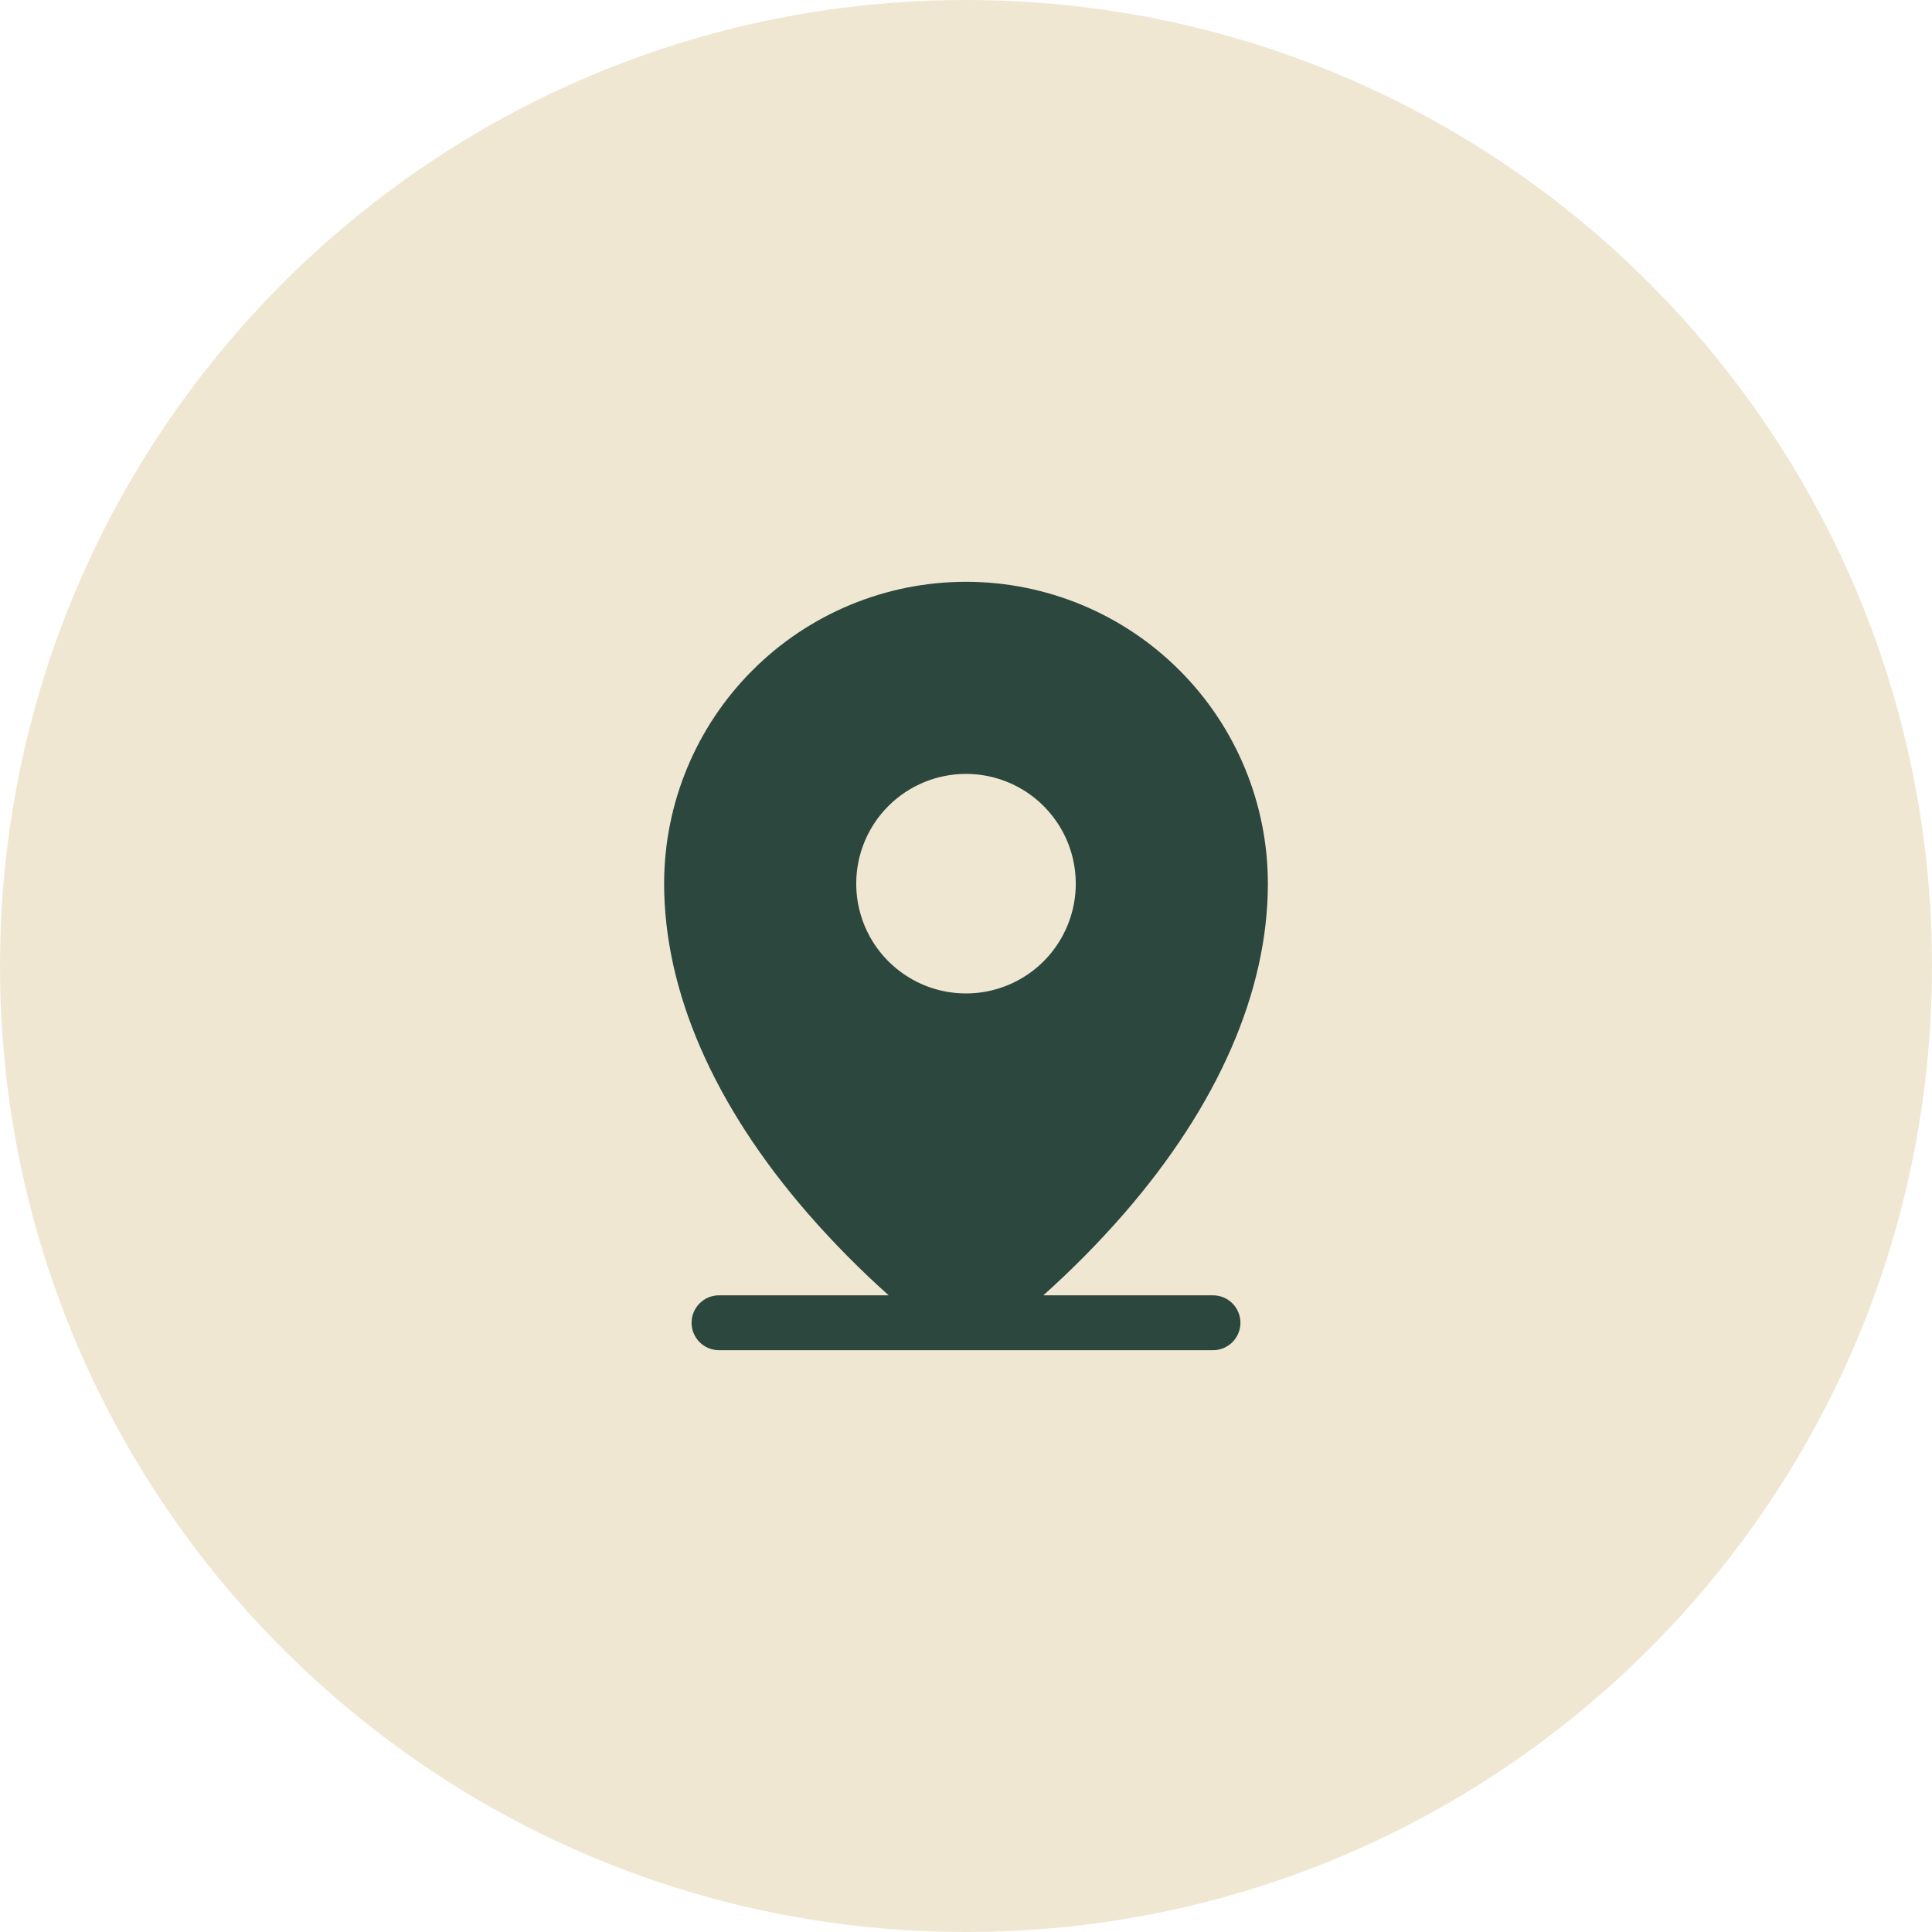
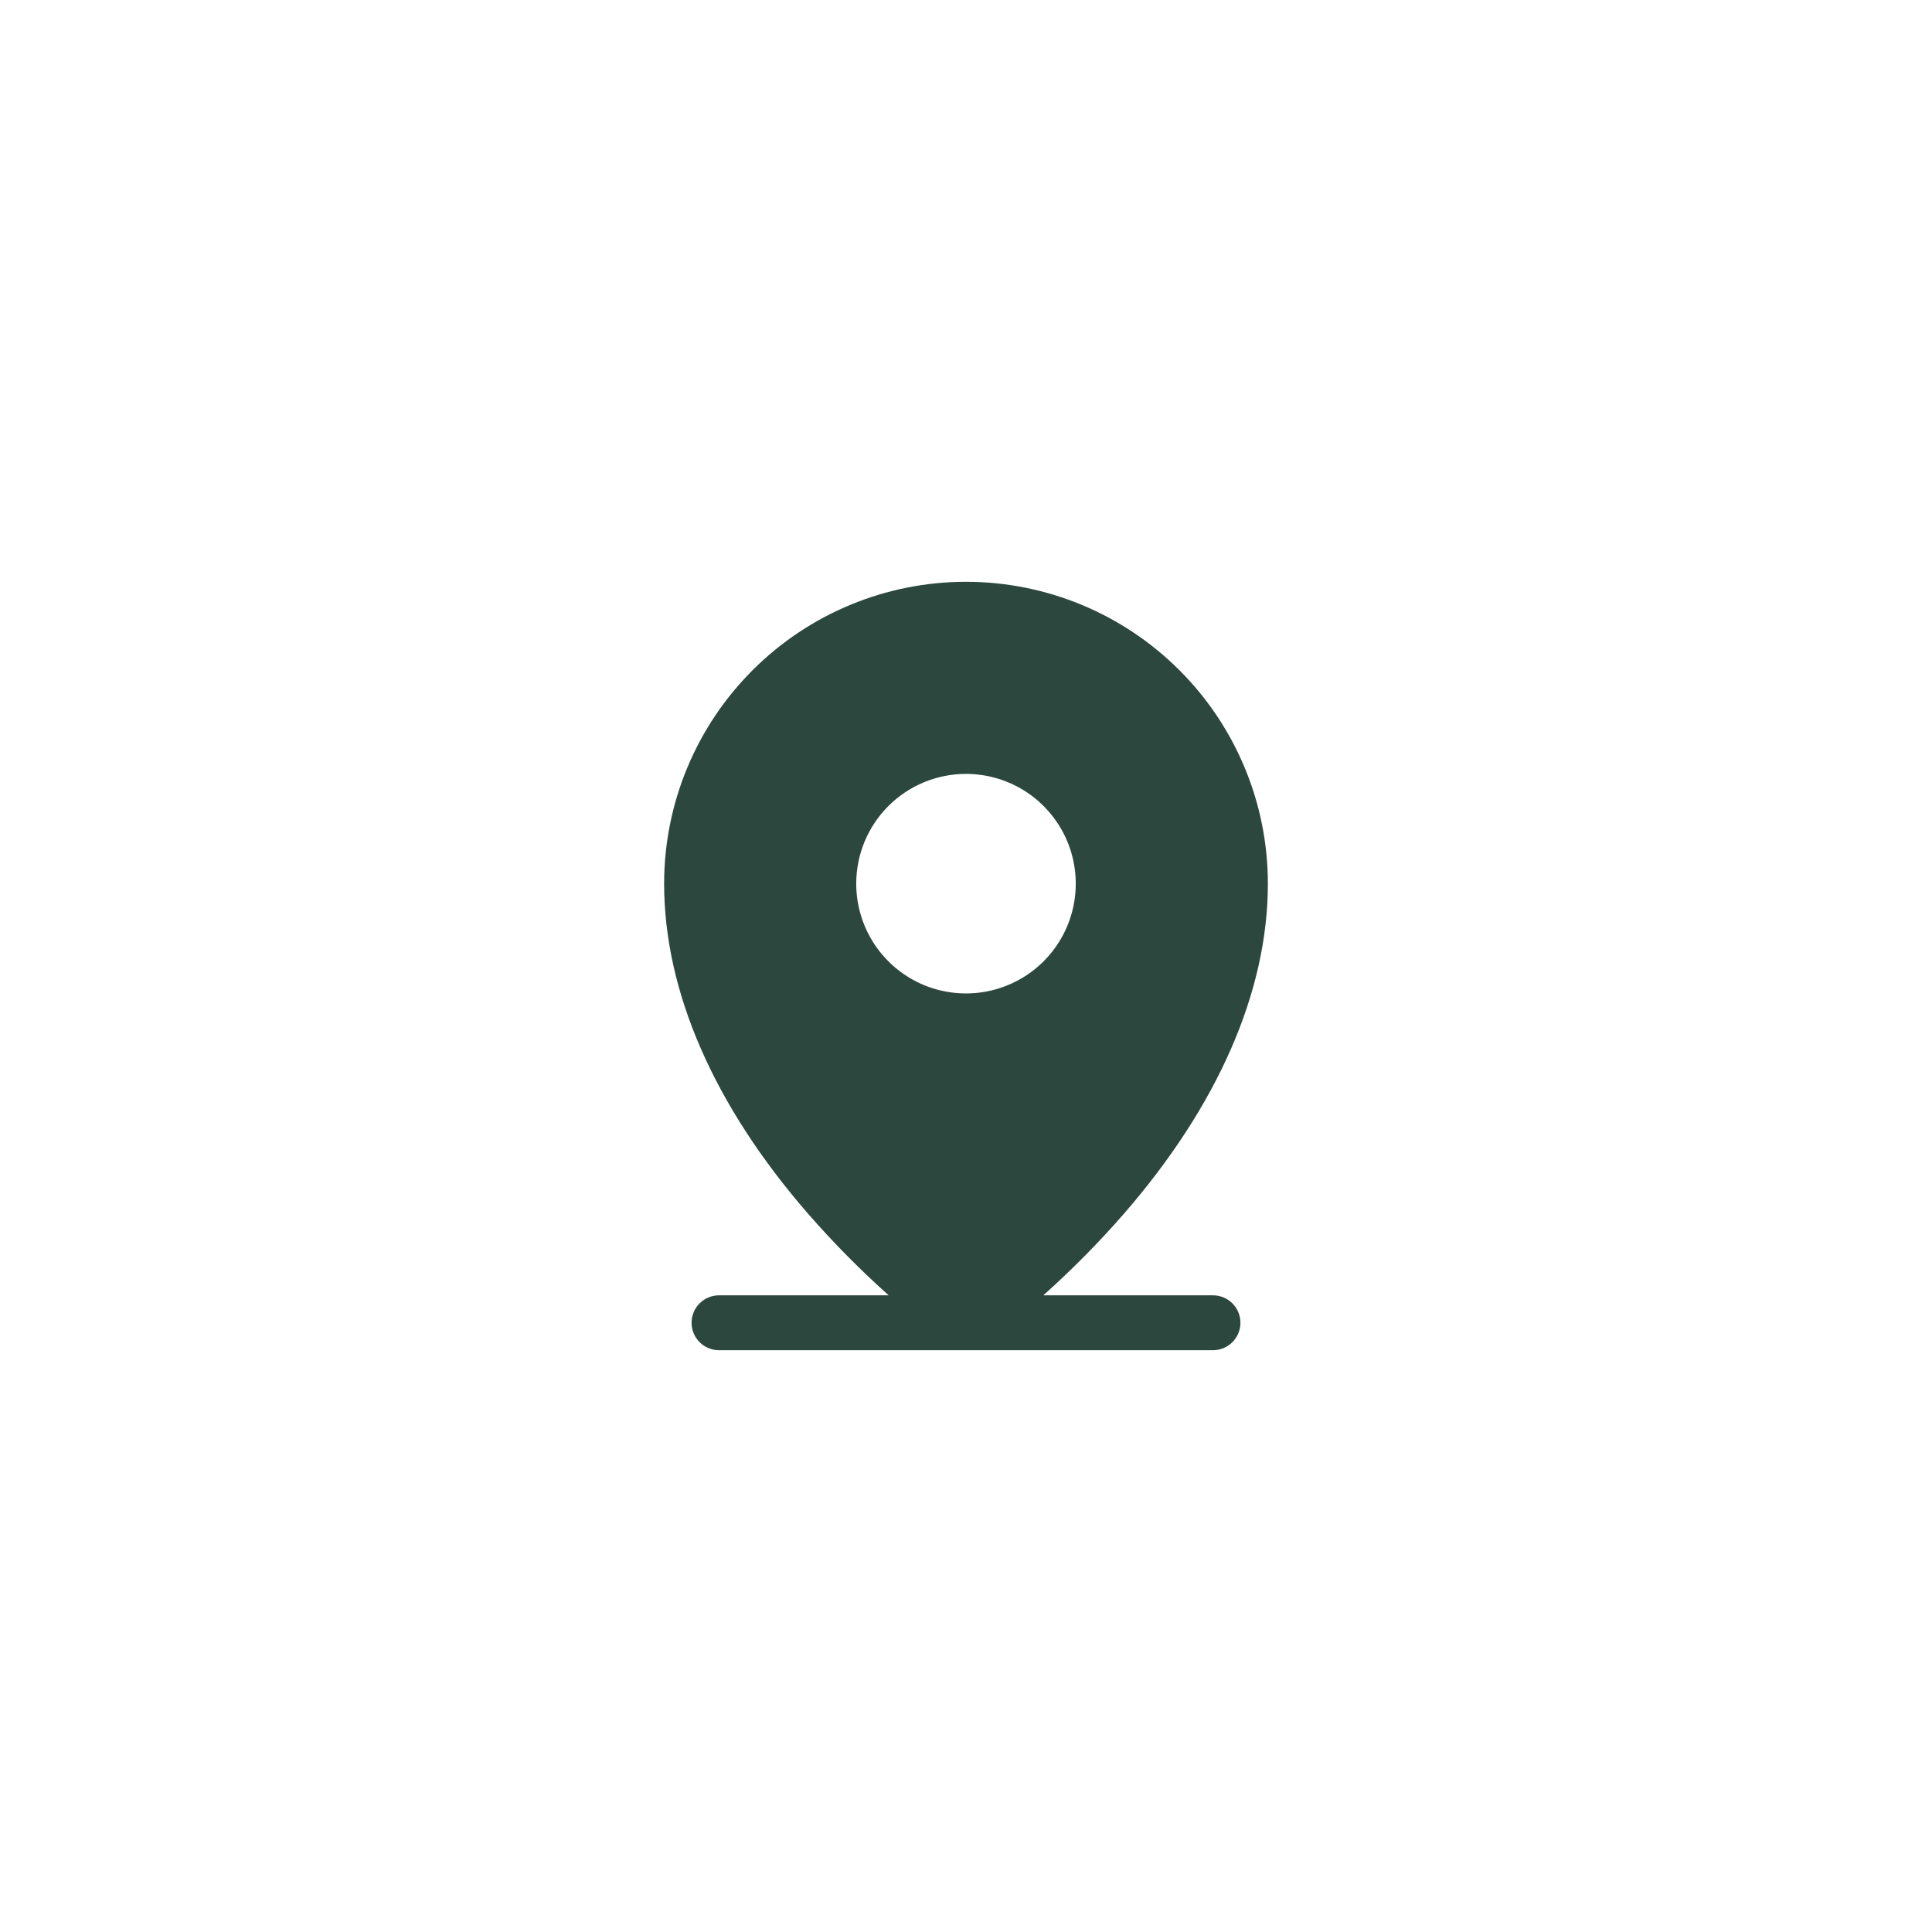
<svg xmlns="http://www.w3.org/2000/svg" width="44" height="44" viewBox="0 0 44 44" fill="none">
-   <path d="M0 22C0 9.85 9.85 0 22 0C34.15 0 44 9.85 44 22C44 34.15 34.15 44 22 44C9.85 44 0 34.15 0 22Z" fill="#F0E7D3" />
  <path d="M27.625 29.5H23.761C24.41 28.92 25.022 28.301 25.594 27.645C27.738 25.178 28.875 22.578 28.875 20.125C28.875 18.302 28.151 16.553 26.861 15.264C25.572 13.974 23.823 13.25 22 13.25C20.177 13.25 18.428 13.974 17.139 15.264C15.849 16.553 15.125 18.302 15.125 20.125C15.125 22.578 16.259 25.178 18.406 27.645C18.978 28.301 19.59 28.92 20.239 29.5H16.375C16.209 29.5 16.05 29.566 15.933 29.683C15.816 29.8 15.75 29.959 15.75 30.125C15.75 30.291 15.816 30.45 15.933 30.567C16.05 30.684 16.209 30.75 16.375 30.75H27.625C27.791 30.75 27.95 30.684 28.067 30.567C28.184 30.45 28.25 30.291 28.25 30.125C28.25 29.959 28.184 29.8 28.067 29.683C27.95 29.566 27.791 29.5 27.625 29.5ZM22 17.625C22.494 17.625 22.978 17.772 23.389 18.046C23.8 18.321 24.12 18.712 24.31 19.168C24.499 19.625 24.548 20.128 24.452 20.613C24.355 21.098 24.117 21.543 23.768 21.893C23.418 22.242 22.973 22.48 22.488 22.577C22.003 22.673 21.5 22.624 21.043 22.435C20.587 22.245 20.196 21.925 19.921 21.514C19.647 21.103 19.5 20.619 19.5 20.125C19.5 19.462 19.763 18.826 20.232 18.357C20.701 17.888 21.337 17.625 22 17.625Z" fill="#2C473E" />
</svg>